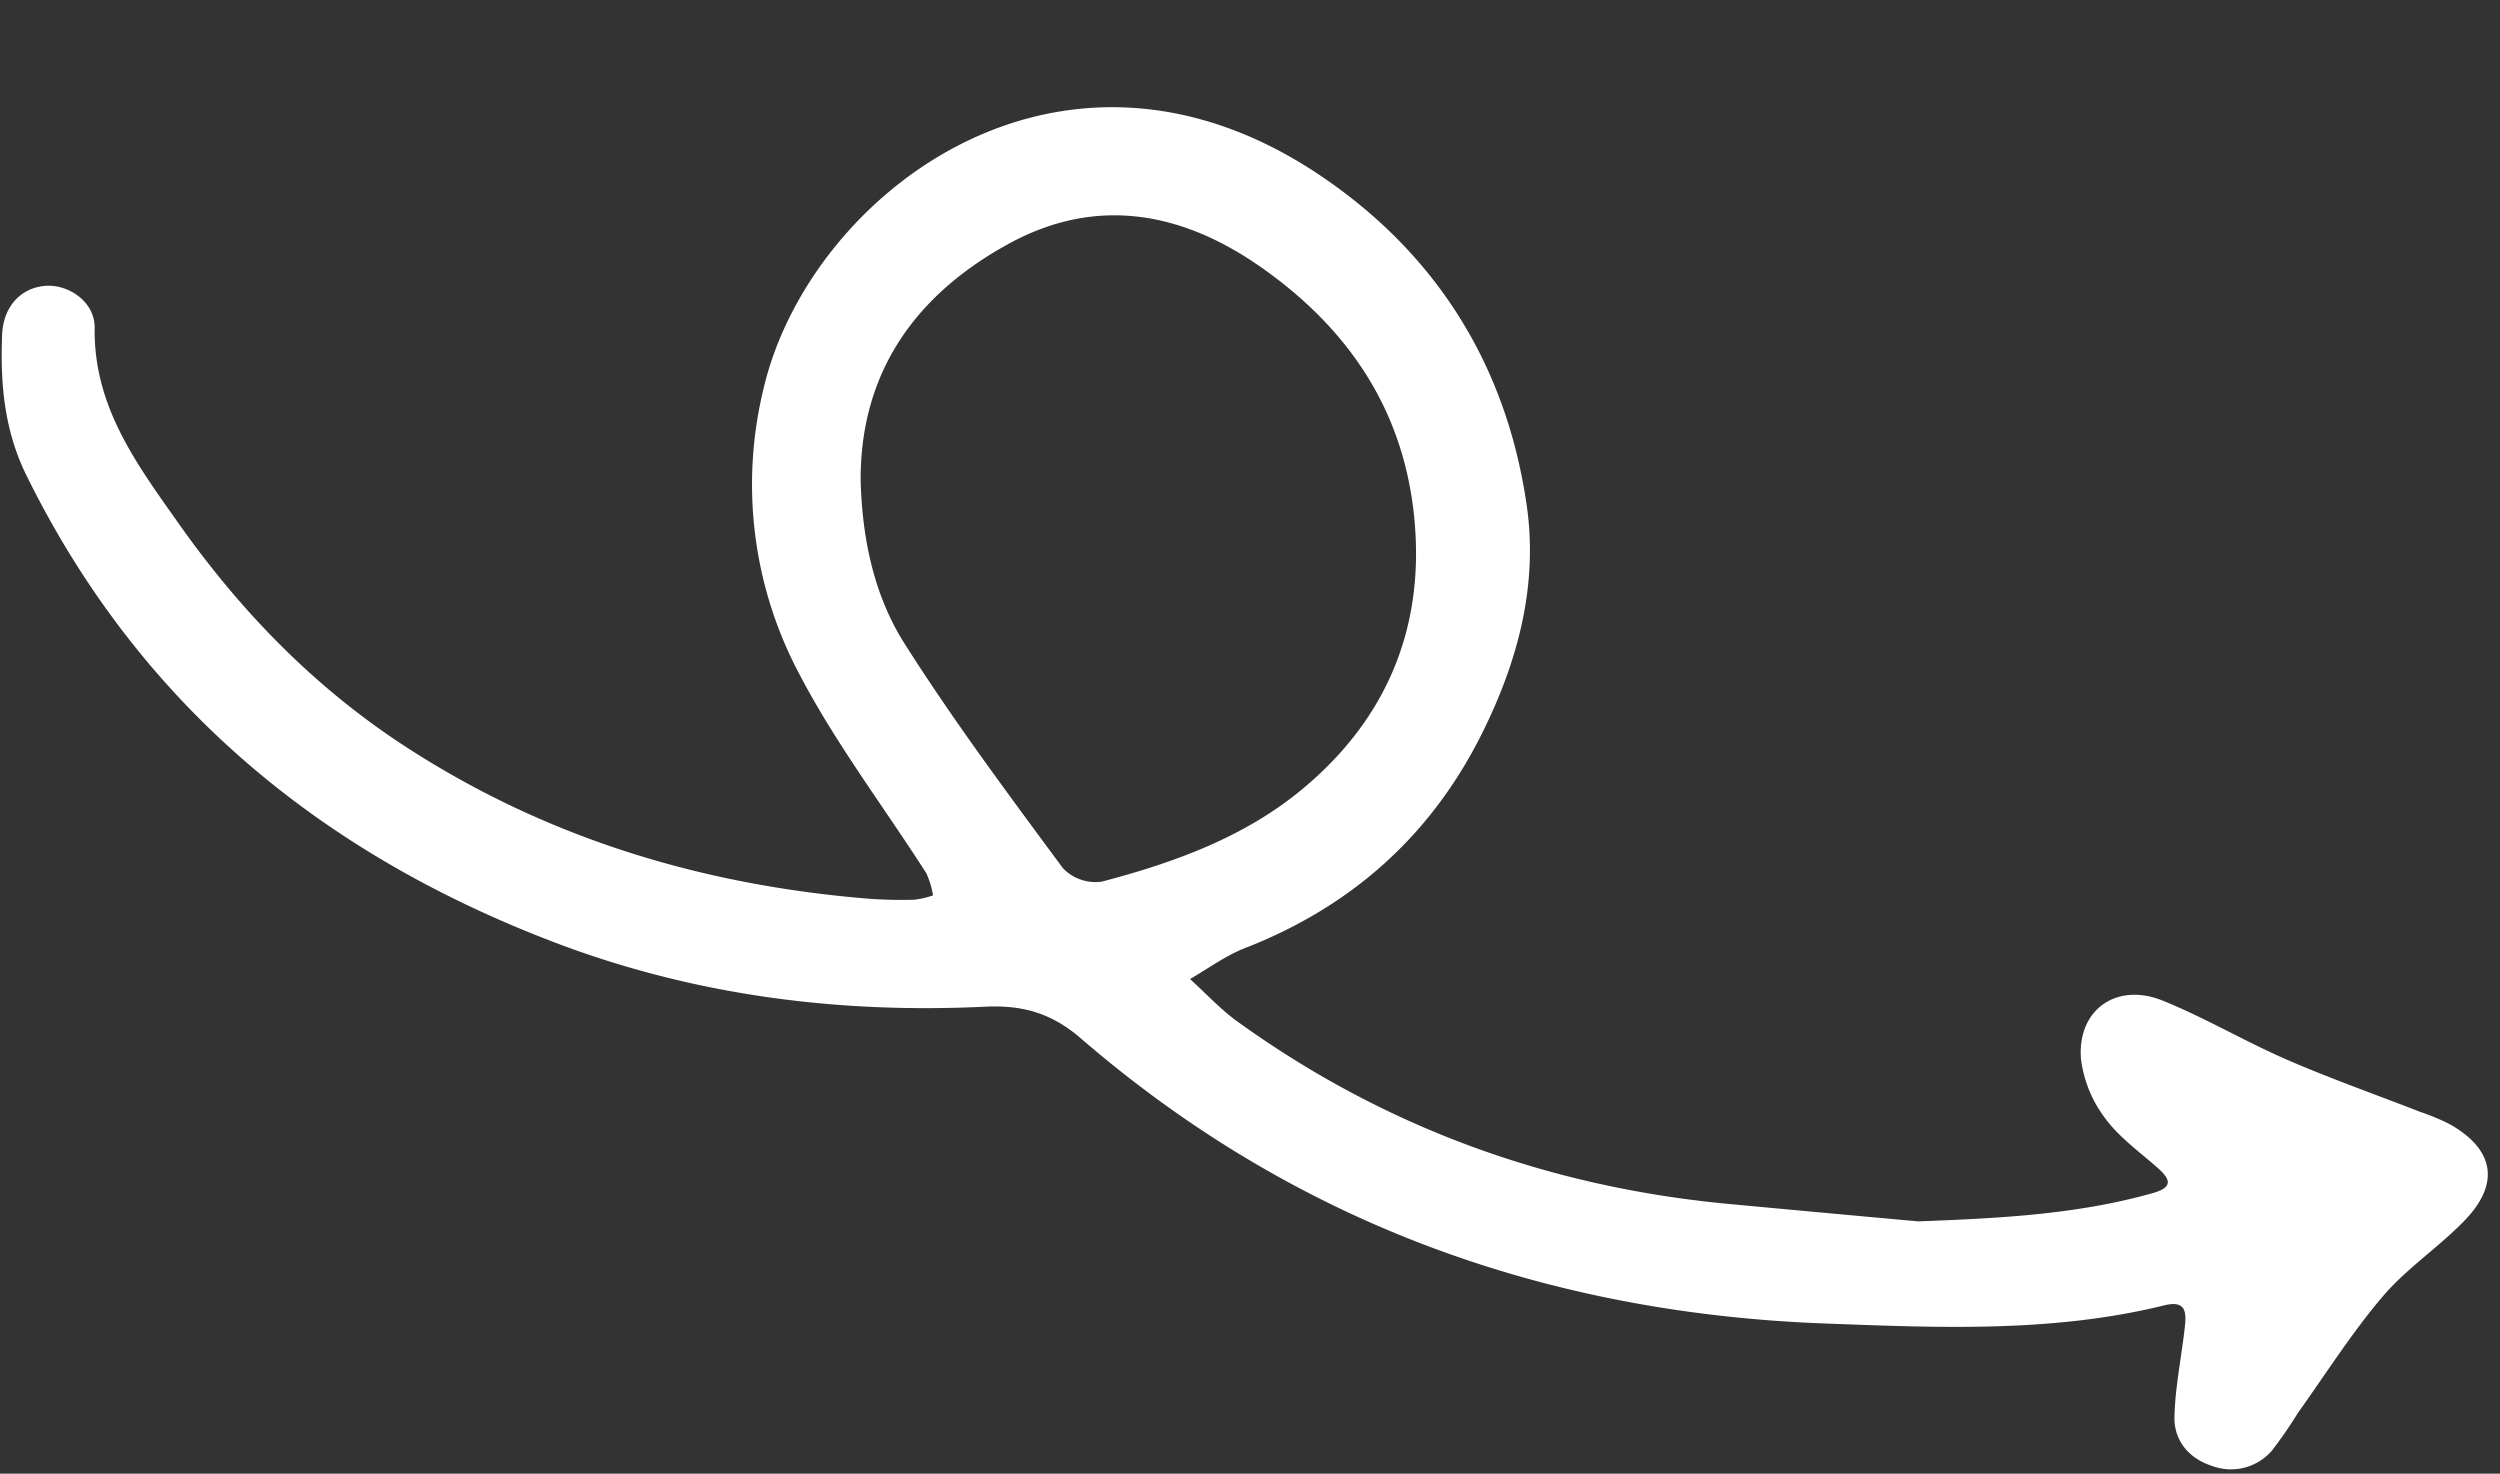
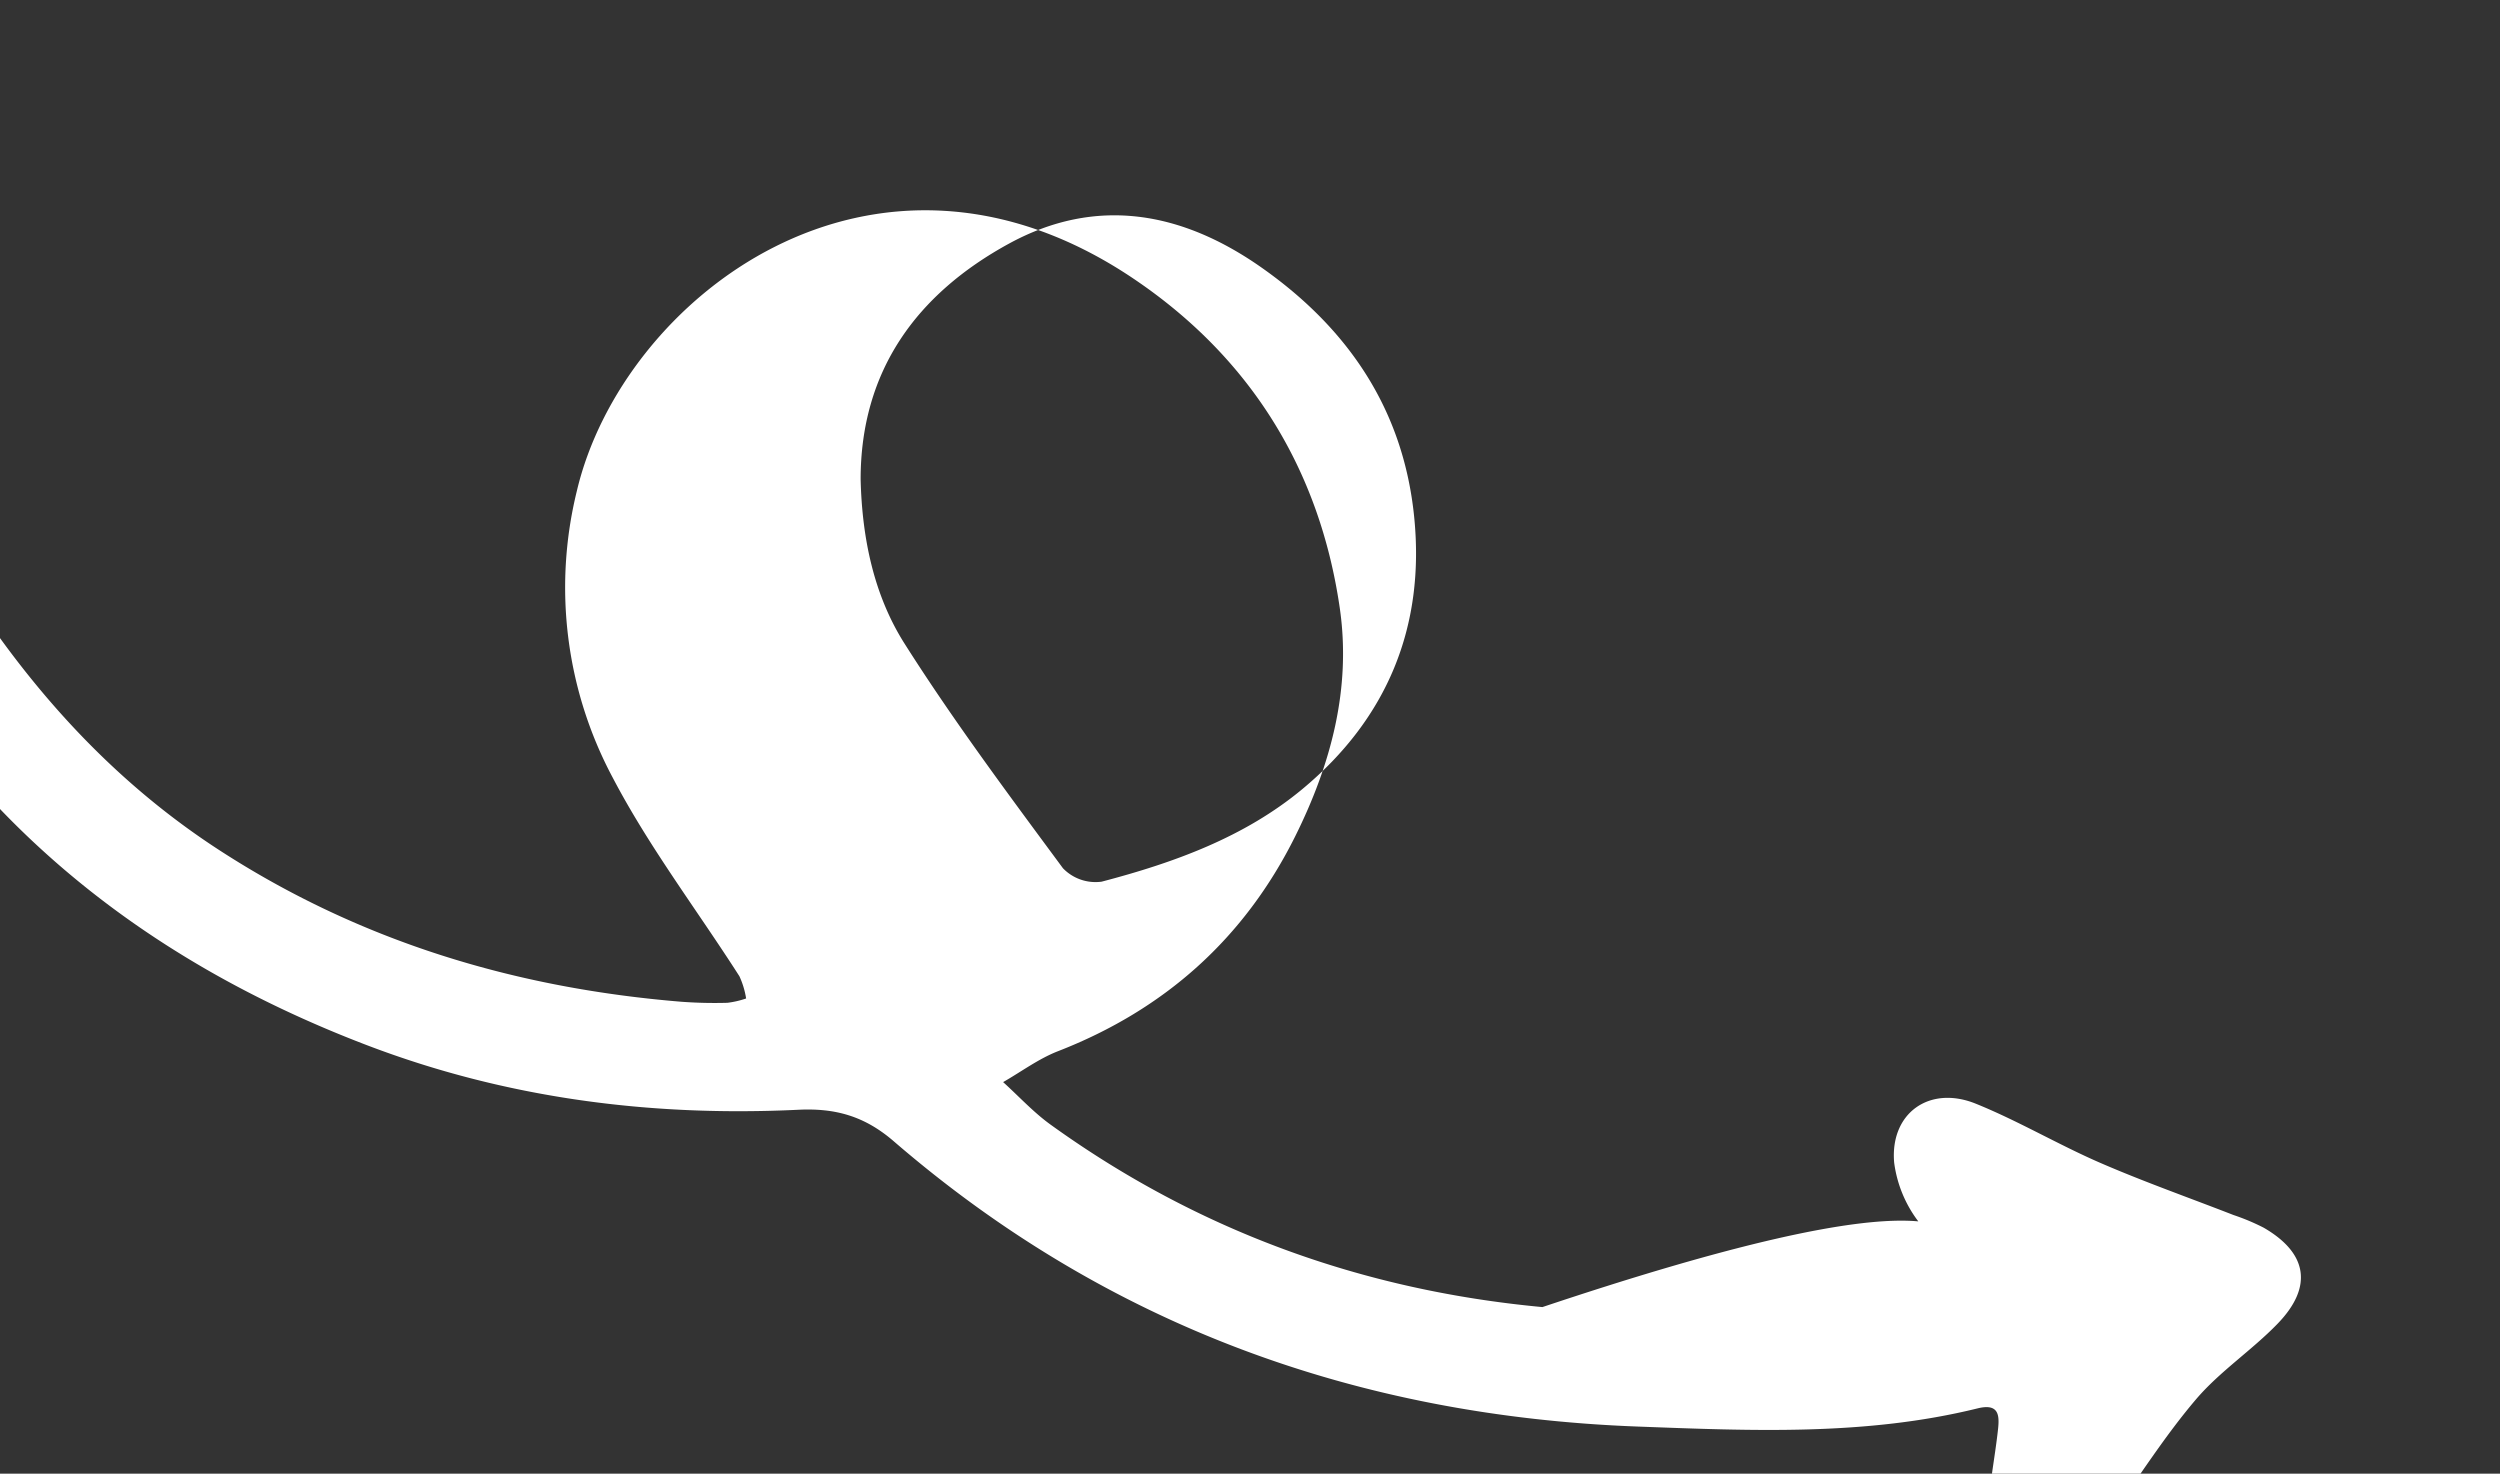
<svg xmlns="http://www.w3.org/2000/svg" fill="#ffffff" height="238.2" preserveAspectRatio="xMidYMid meet" version="1" viewBox="48.8 63.5 404.1 238.2" width="404.1" zoomAndPan="magnify">
  <rect x="48.8" y="63.5" width="404.1" height="238.2" fill="#333333" stroke="none" />
  <g id="change1_1">
-     <path d="M358.873,260.923c12.838-.492,25.519-1.069,37.918-4.577,3.322-.939,2.865-2.221.747-4.093-2.914-2.575-6.2-4.913-8.457-7.991a19.971,19.971,0,0,1-3.9-9.49c-.7-7.976,5.673-12.574,13.194-9.532,6.864,2.776,13.3,6.6,20.1,9.555,7.079,3.071,14.376,5.64,21.571,8.445a34.934,34.934,0,0,1,4.873,2.049c7.082,4.1,8,9.555,2.245,15.509-4.169,4.311-9.343,7.706-13.207,12.244-5.022,5.9-9.2,12.512-13.717,18.839a72.493,72.493,0,0,1-4.21,6.1,8.739,8.739,0,0,1-9.723,2.452c-3.689-1.182-6.119-4.089-6.029-7.907.116-4.907,1.165-9.787,1.695-14.691.248-2.3.093-4.184-3.311-3.345-18.1,4.462-36.564,3.622-54.909,2.938-45.262-1.688-85.777-16.326-120.284-46.118-4.712-4.068-9.432-5.378-15.4-5.09-23.915,1.152-47.284-1.864-69.748-10.436-37.849-14.442-67.084-38.6-85.238-75.426-3.619-7.34-4.24-14.882-3.941-22.69.177-4.629,3-7.593,6.888-7.956,3.691-.344,8.13,2.465,8.07,6.811-.174,12.7,6.82,22.011,13.522,31.516,10.073,14.288,22.069,26.64,36.847,36.224,22.762,14.762,47.838,22.3,74.685,24.5a72.759,72.759,0,0,0,7.429.169,14.651,14.651,0,0,0,3.028-.7,13.706,13.706,0,0,0-1.081-3.586c-6.843-10.694-14.611-20.894-20.474-32.093a65.283,65.283,0,0,1-5.81-46.337c7.3-31.043,47.858-62.724,89.994-34.327,18.771,12.65,30.052,30.683,33.326,53.21,1.889,13-1.427,25.315-7.189,36.9-8.223,16.536-21.107,28.045-38.357,34.757-3.129,1.218-5.919,3.306-8.866,4.993,2.543,2.3,4.893,4.873,7.659,6.867,23.778,17.14,50.37,26.78,79.513,29.5Q343.6,259.542,358.873,260.923ZM187.913,141c.233,9.567,2.159,18.745,7.1,26.536,7.927,12.5,16.808,24.4,25.606,36.311a7.314,7.314,0,0,0,6.253,2.166c11.674-3.059,23.085-7.181,32.465-14.984C273,179.664,279.189,164.825,277.382,147c-1.755-17.309-10.657-30.4-24.649-40.238-12.846-9.036-26.686-11.611-40.846-3.878C196.985,111.025,187.908,123.414,187.913,141Z" fill="inherit" />
+     <path d="M358.873,260.923a19.971,19.971,0,0,1-3.9-9.49c-.7-7.976,5.673-12.574,13.194-9.532,6.864,2.776,13.3,6.6,20.1,9.555,7.079,3.071,14.376,5.64,21.571,8.445a34.934,34.934,0,0,1,4.873,2.049c7.082,4.1,8,9.555,2.245,15.509-4.169,4.311-9.343,7.706-13.207,12.244-5.022,5.9-9.2,12.512-13.717,18.839a72.493,72.493,0,0,1-4.21,6.1,8.739,8.739,0,0,1-9.723,2.452c-3.689-1.182-6.119-4.089-6.029-7.907.116-4.907,1.165-9.787,1.695-14.691.248-2.3.093-4.184-3.311-3.345-18.1,4.462-36.564,3.622-54.909,2.938-45.262-1.688-85.777-16.326-120.284-46.118-4.712-4.068-9.432-5.378-15.4-5.09-23.915,1.152-47.284-1.864-69.748-10.436-37.849-14.442-67.084-38.6-85.238-75.426-3.619-7.34-4.24-14.882-3.941-22.69.177-4.629,3-7.593,6.888-7.956,3.691-.344,8.13,2.465,8.07,6.811-.174,12.7,6.82,22.011,13.522,31.516,10.073,14.288,22.069,26.64,36.847,36.224,22.762,14.762,47.838,22.3,74.685,24.5a72.759,72.759,0,0,0,7.429.169,14.651,14.651,0,0,0,3.028-.7,13.706,13.706,0,0,0-1.081-3.586c-6.843-10.694-14.611-20.894-20.474-32.093a65.283,65.283,0,0,1-5.81-46.337c7.3-31.043,47.858-62.724,89.994-34.327,18.771,12.65,30.052,30.683,33.326,53.21,1.889,13-1.427,25.315-7.189,36.9-8.223,16.536-21.107,28.045-38.357,34.757-3.129,1.218-5.919,3.306-8.866,4.993,2.543,2.3,4.893,4.873,7.659,6.867,23.778,17.14,50.37,26.78,79.513,29.5Q343.6,259.542,358.873,260.923ZM187.913,141c.233,9.567,2.159,18.745,7.1,26.536,7.927,12.5,16.808,24.4,25.606,36.311a7.314,7.314,0,0,0,6.253,2.166c11.674-3.059,23.085-7.181,32.465-14.984C273,179.664,279.189,164.825,277.382,147c-1.755-17.309-10.657-30.4-24.649-40.238-12.846-9.036-26.686-11.611-40.846-3.878C196.985,111.025,187.908,123.414,187.913,141Z" fill="inherit" />
  </g>
</svg>